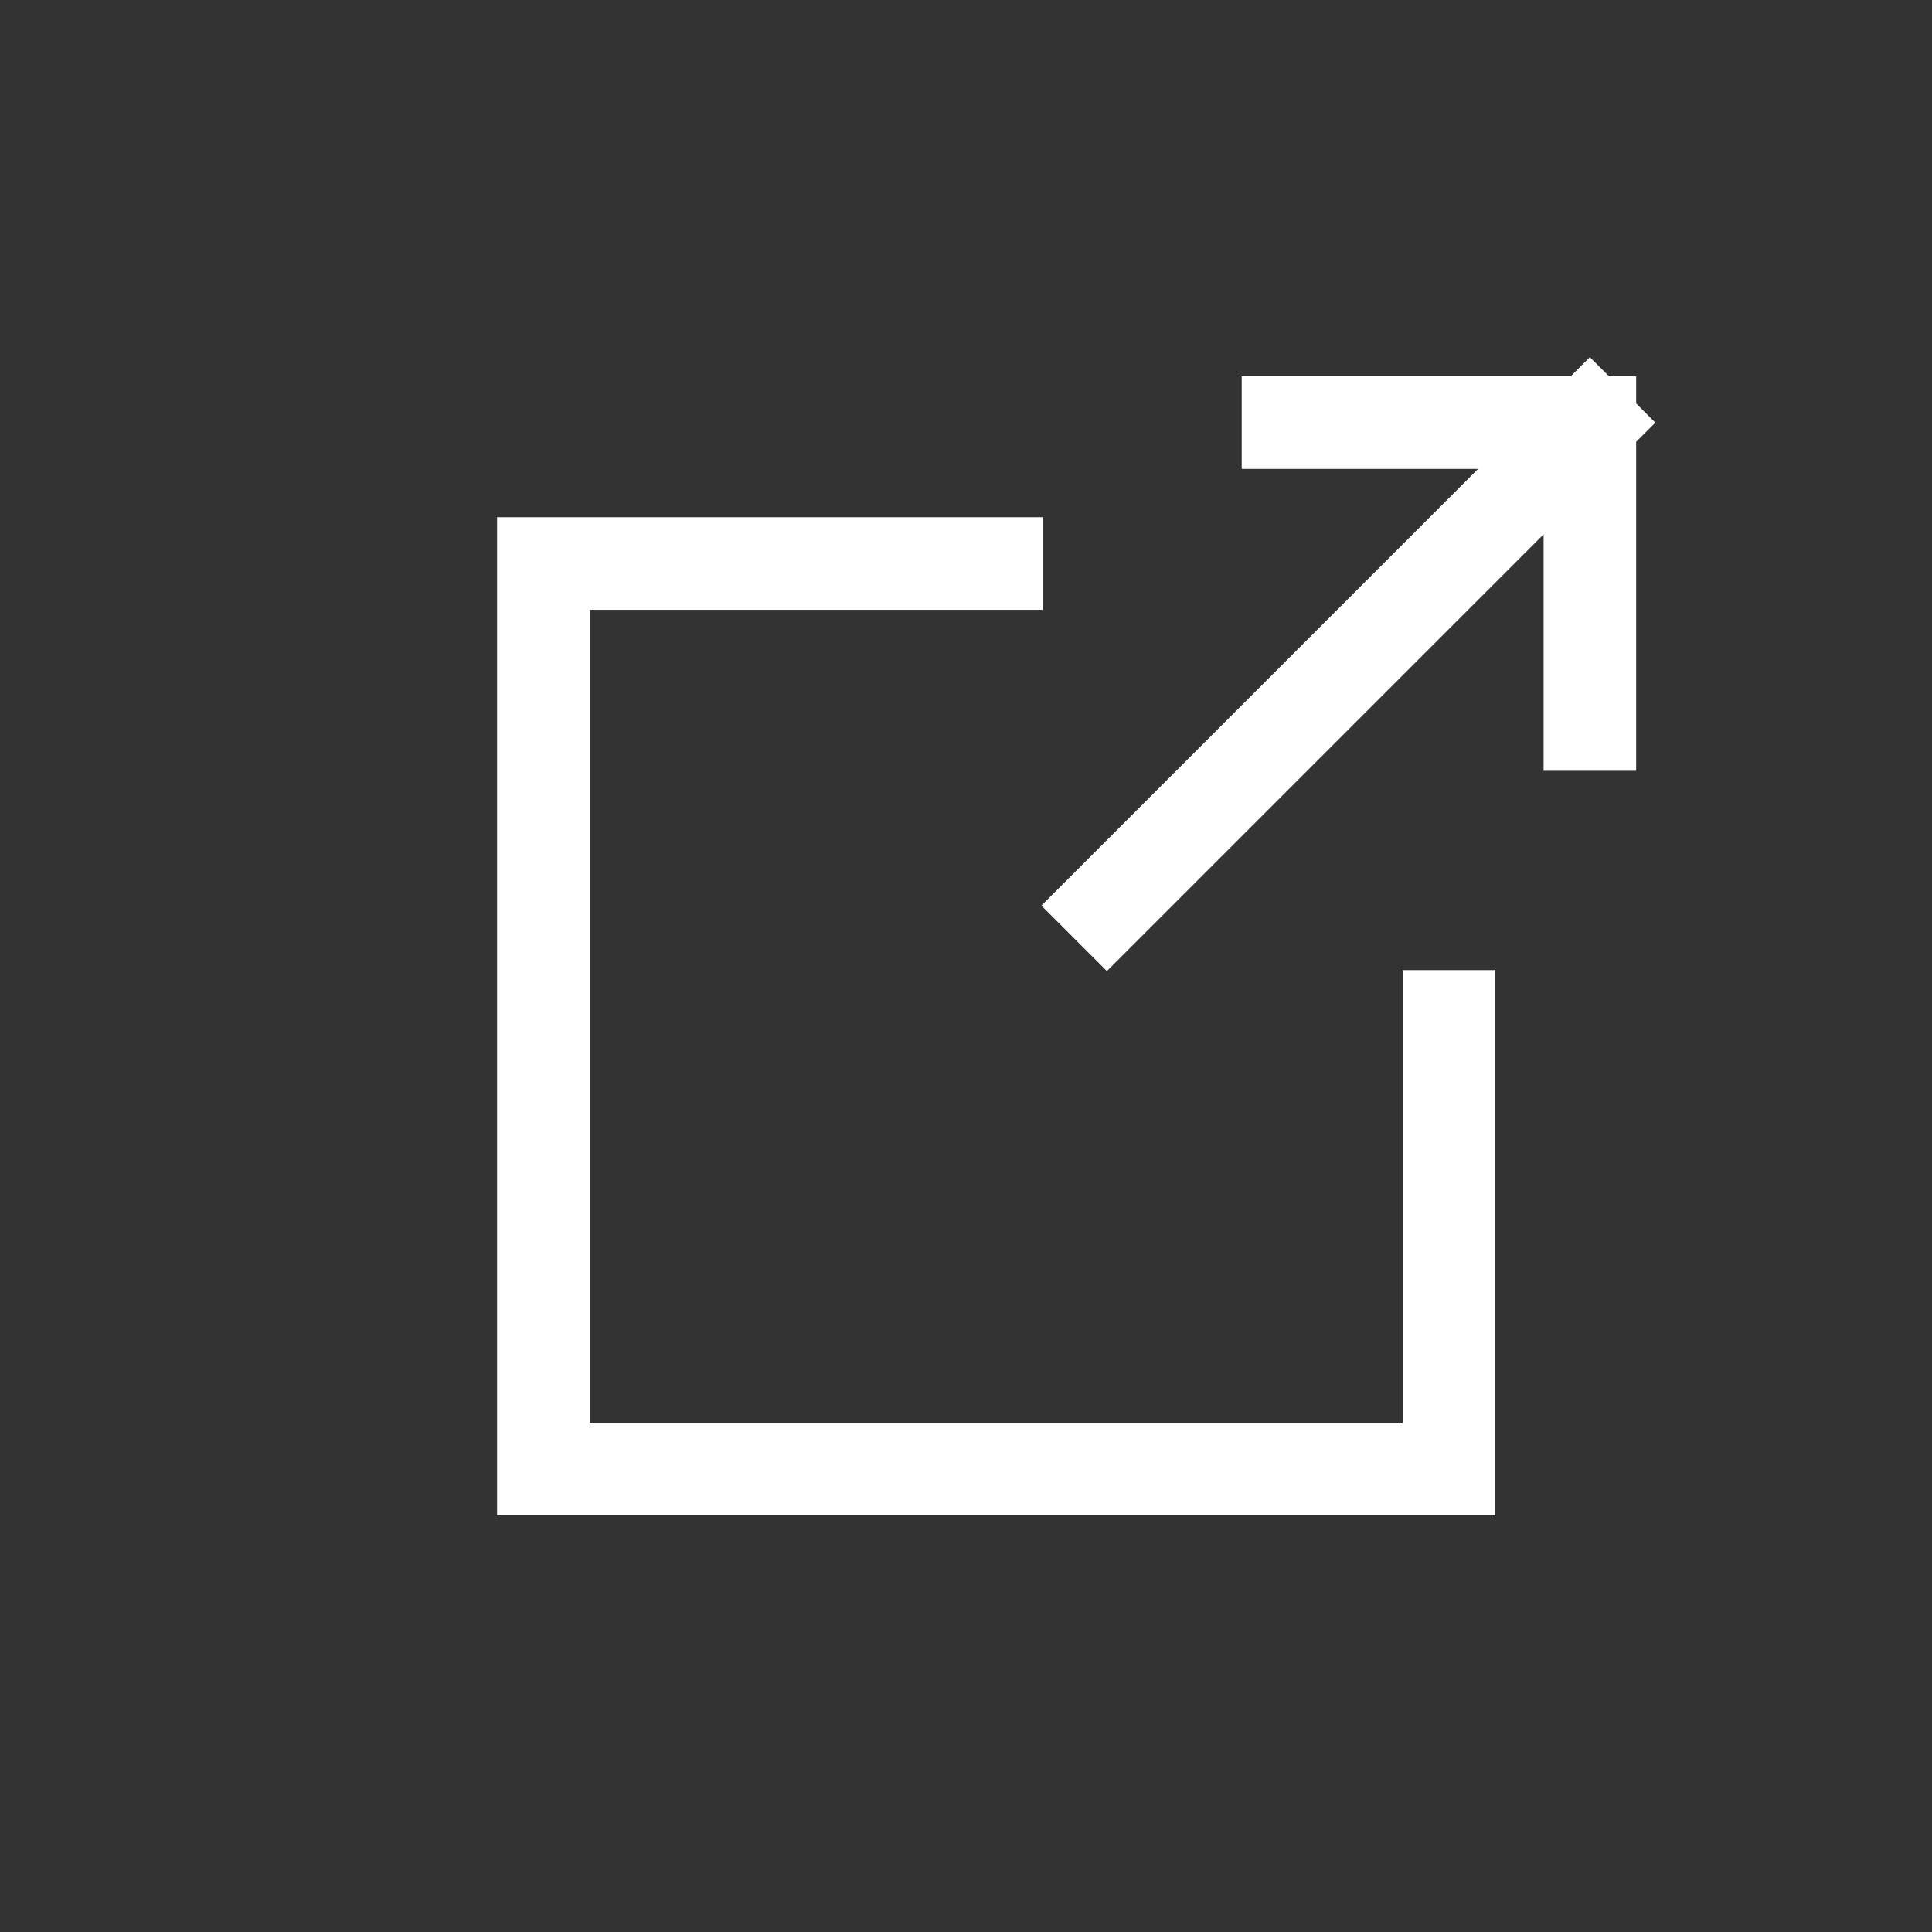
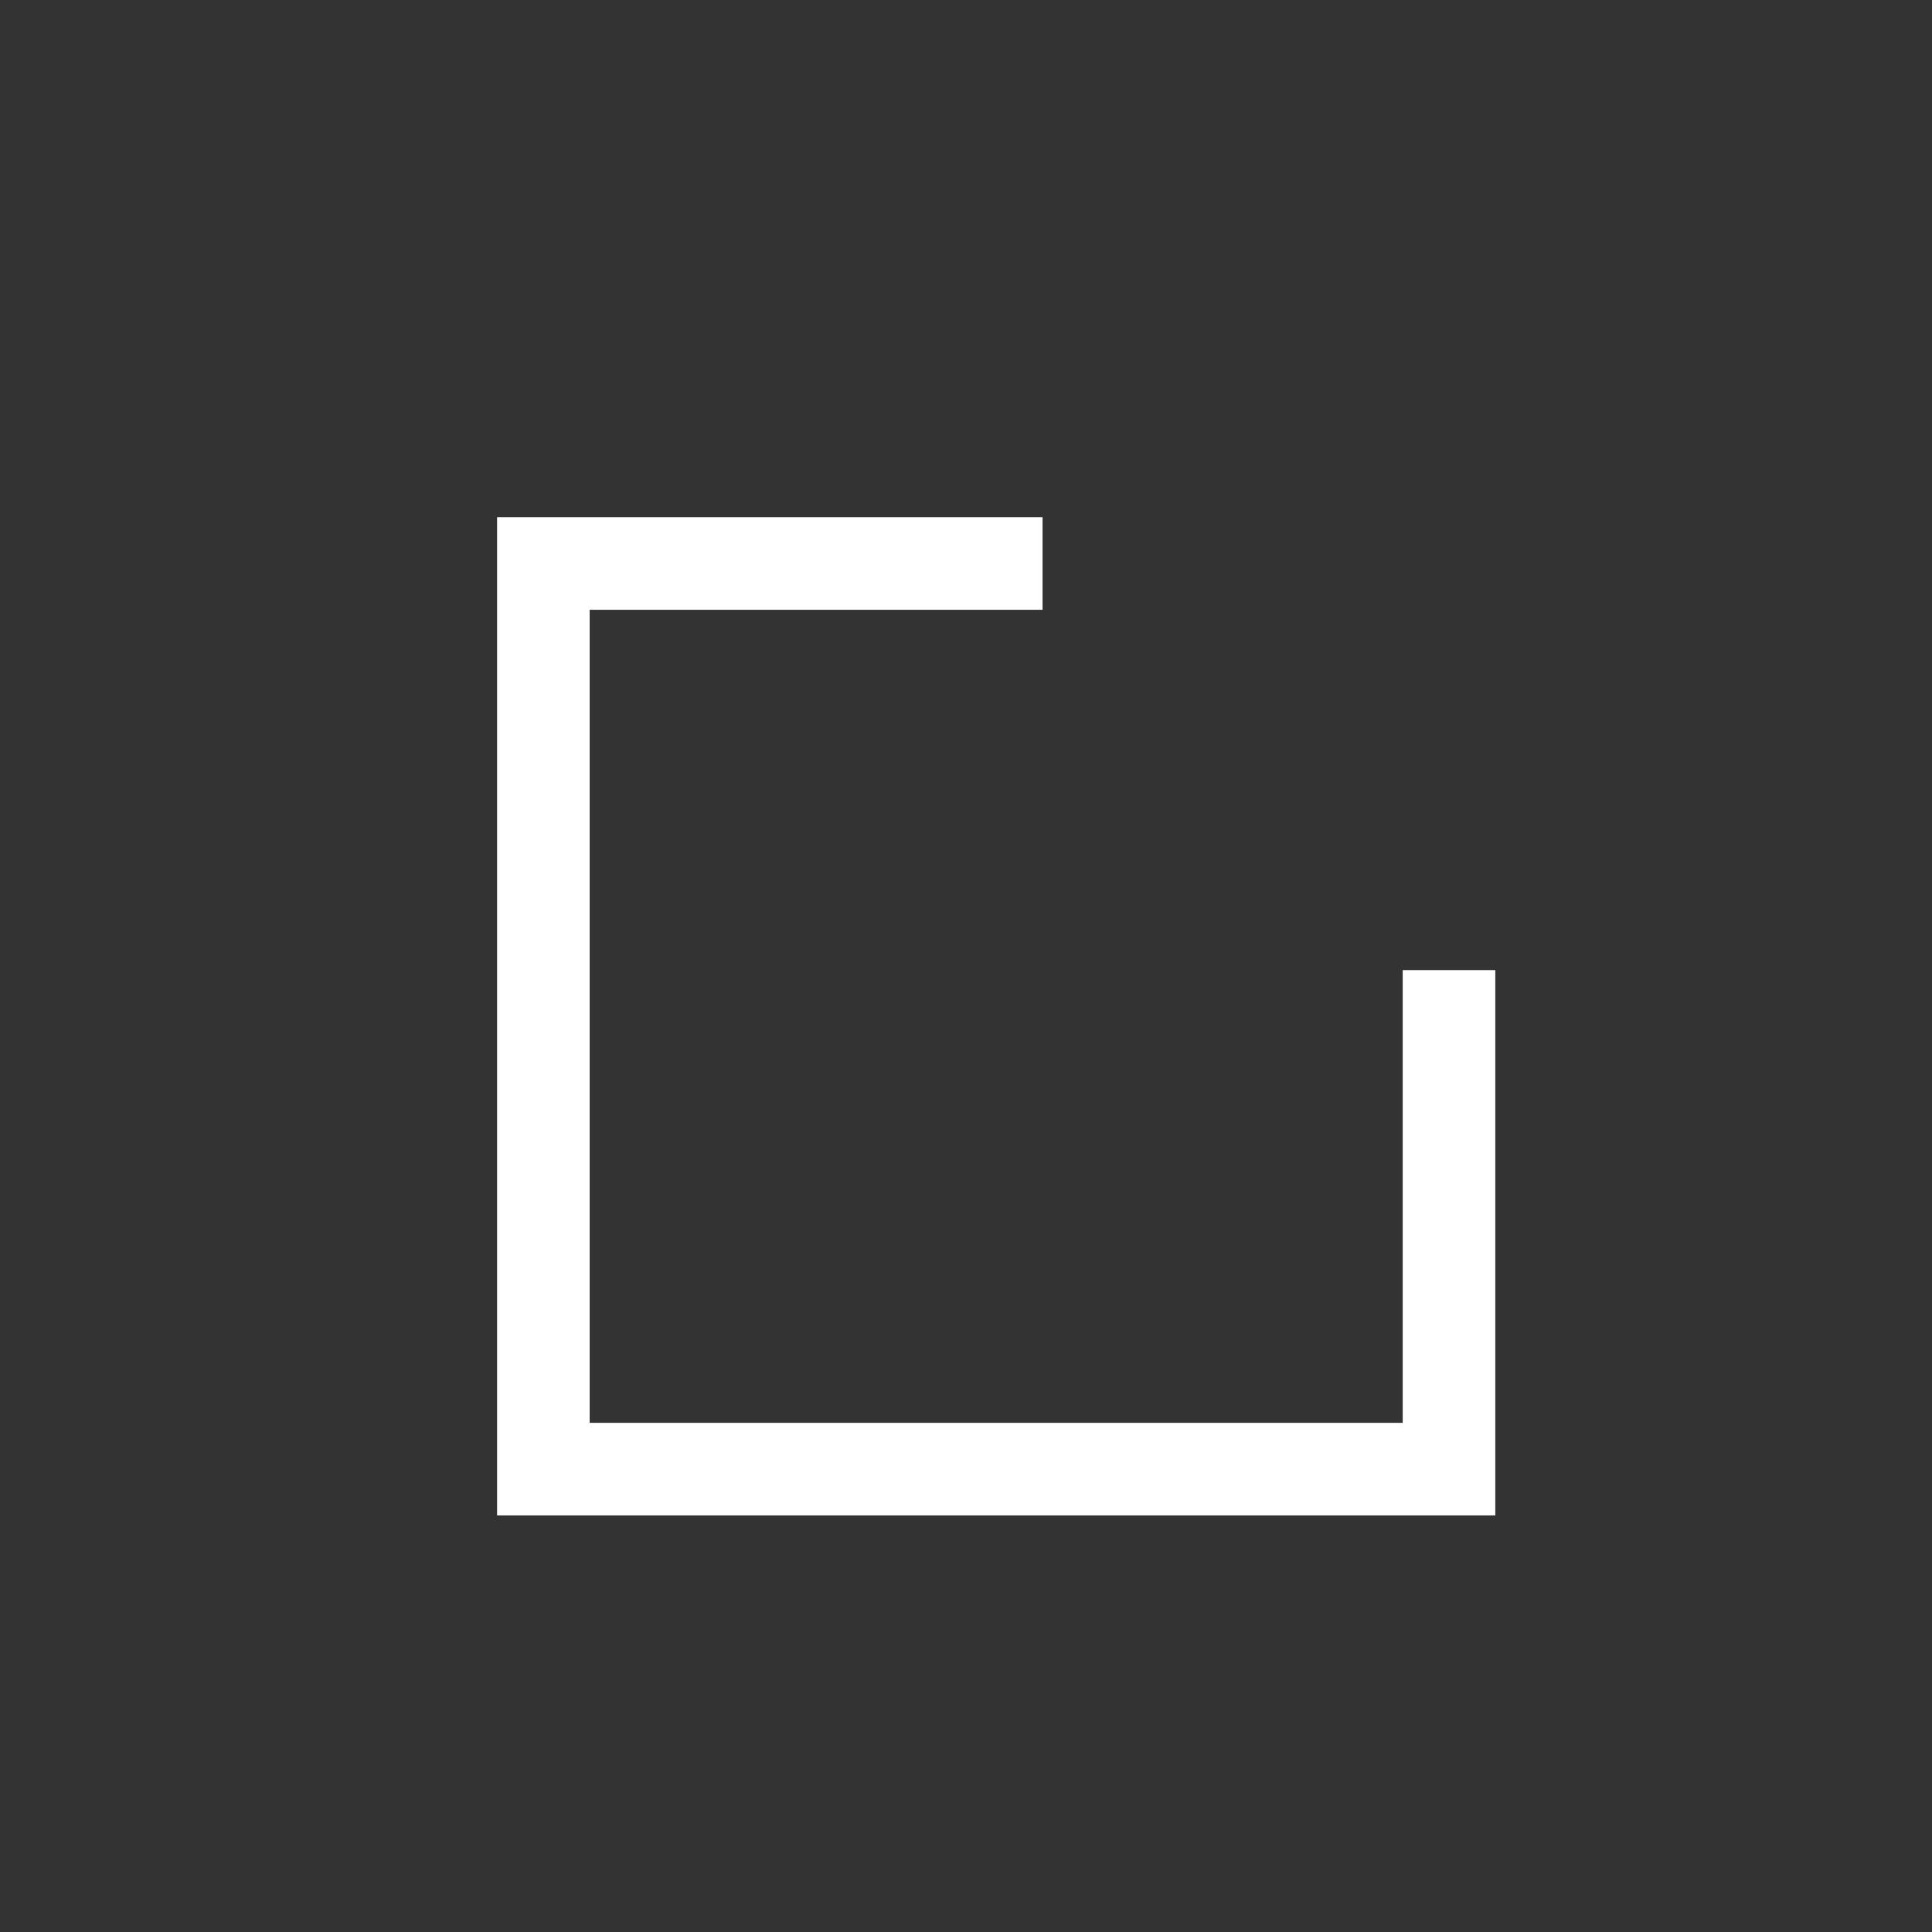
<svg xmlns="http://www.w3.org/2000/svg" fill="none" height="24" viewBox="0 0 24 24" width="24">
  <rect x="0" y="0" width="24" height="24" fill="#333333" stroke="none" />
  <g stroke="#fff" stroke-linecap="square" stroke-width="1.15">
    <path d="m18 12.626v5.624h-11.25v-11.25h5.626" stroke-miterlimit="10" />
-     <path d="m13.75 11.25 6-6m0 0h-3.75m3.75 0v3.75" />
  </g>
</svg>